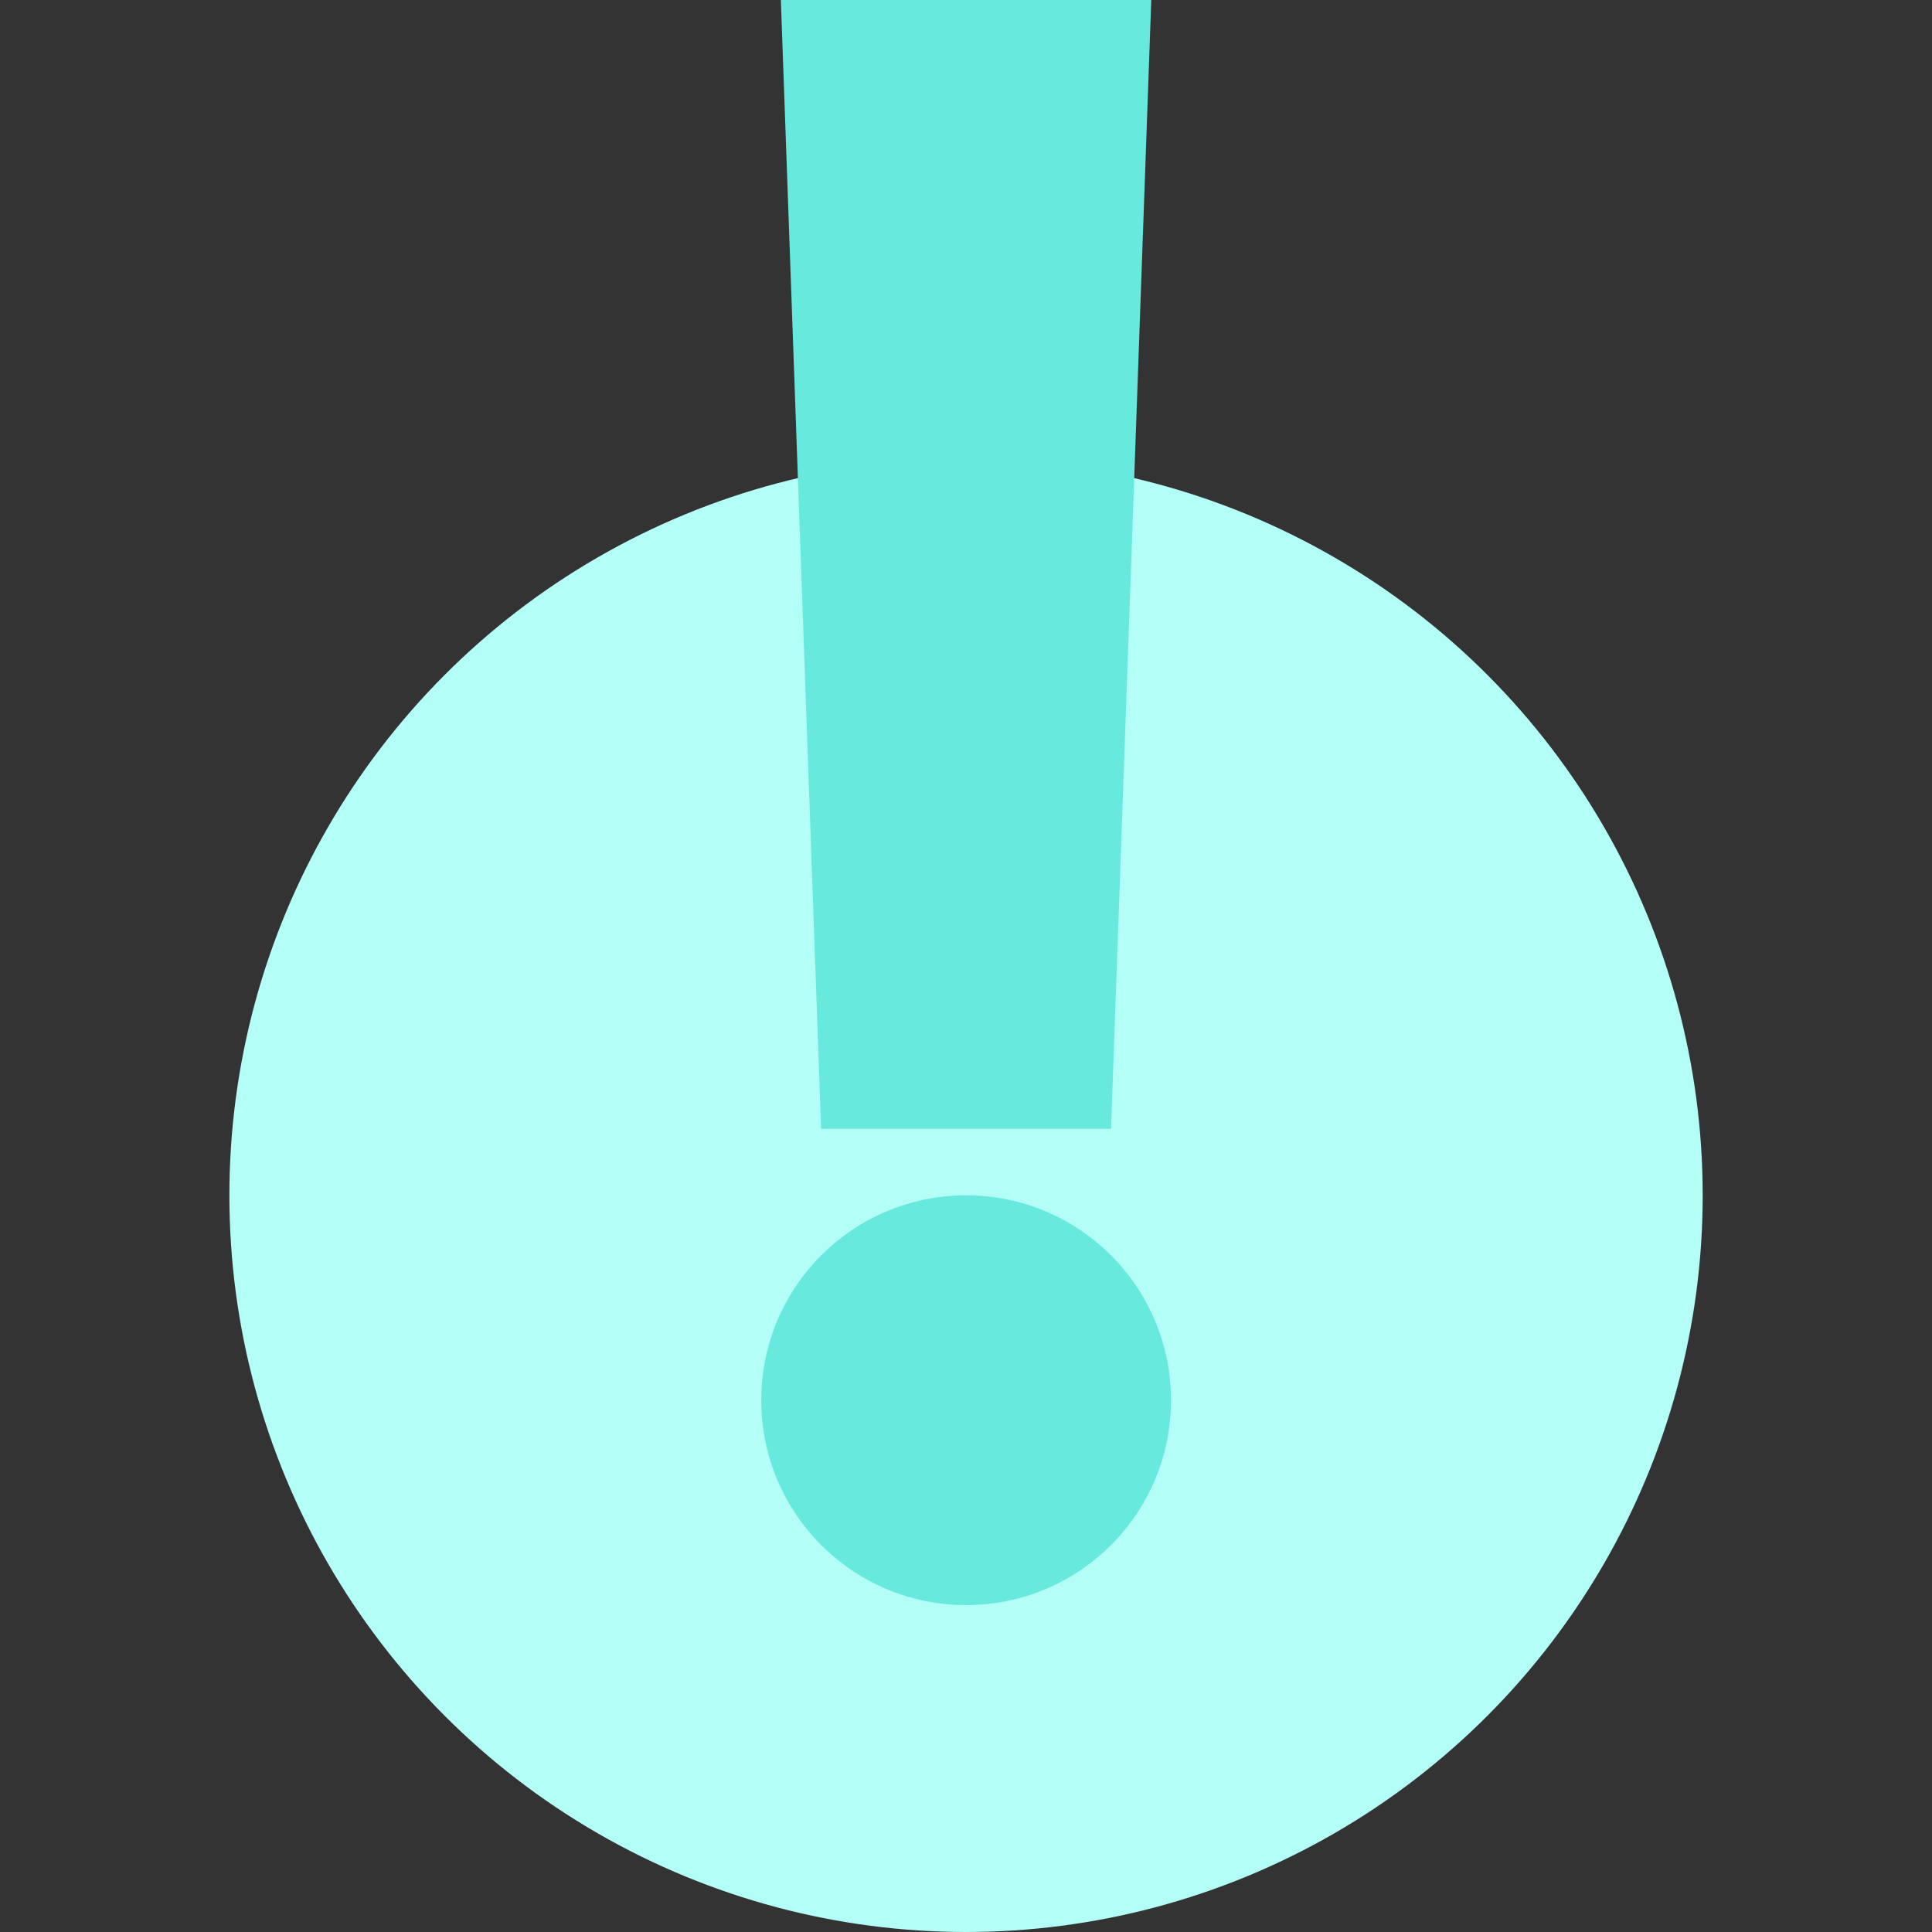
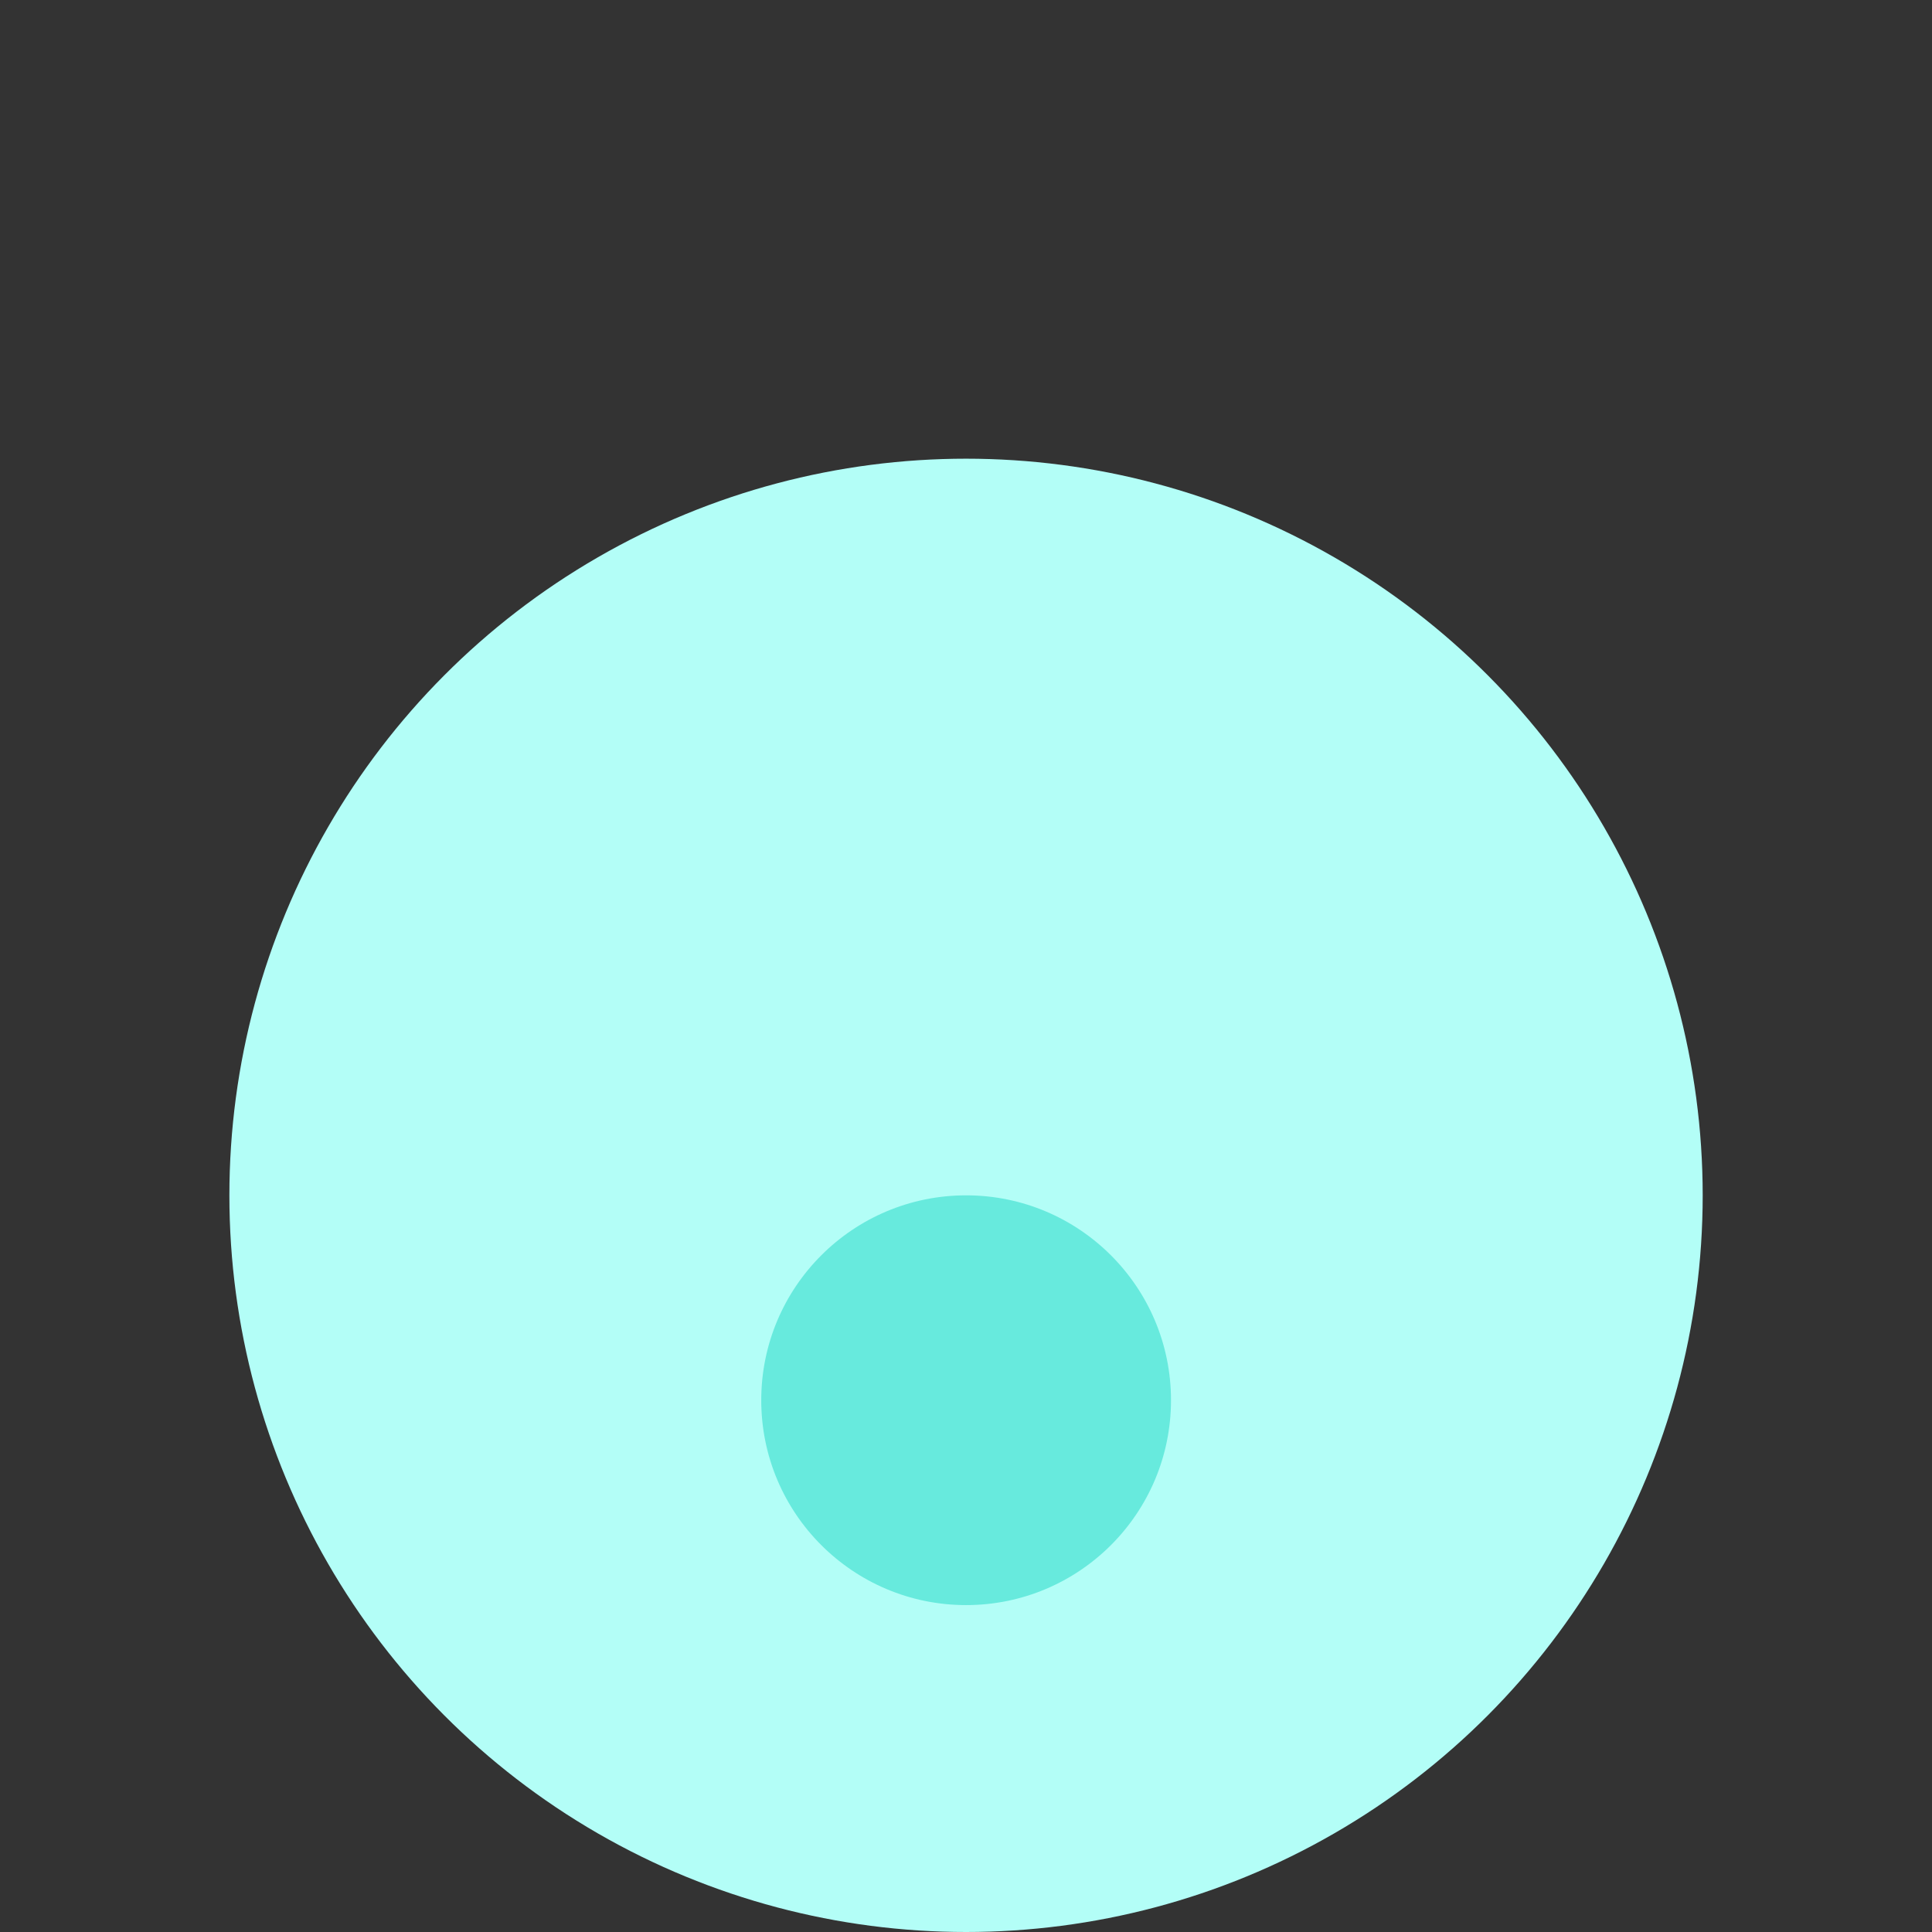
<svg xmlns="http://www.w3.org/2000/svg" width="48" height="48" viewBox="0 0 48 48" fill="none">
  <rect x="0" y="0" width="48" height="48" fill="#333333" stroke="none" />
  <circle cx="24.001" cy="29.698" r="18.302" fill="#B3FEF7" />
  <g style="mix-blend-mode:multiply">
    <ellipse cx="24.003" cy="34.788" rx="5.09" ry="5.09" fill="#67EADD" />
  </g>
  <g style="mix-blend-mode:multiply">
-     <path d="M19.4 0H28.603L27.603 28.045H20.4L19.4 0Z" fill="#67EADD" />
-   </g>
+     </g>
</svg>